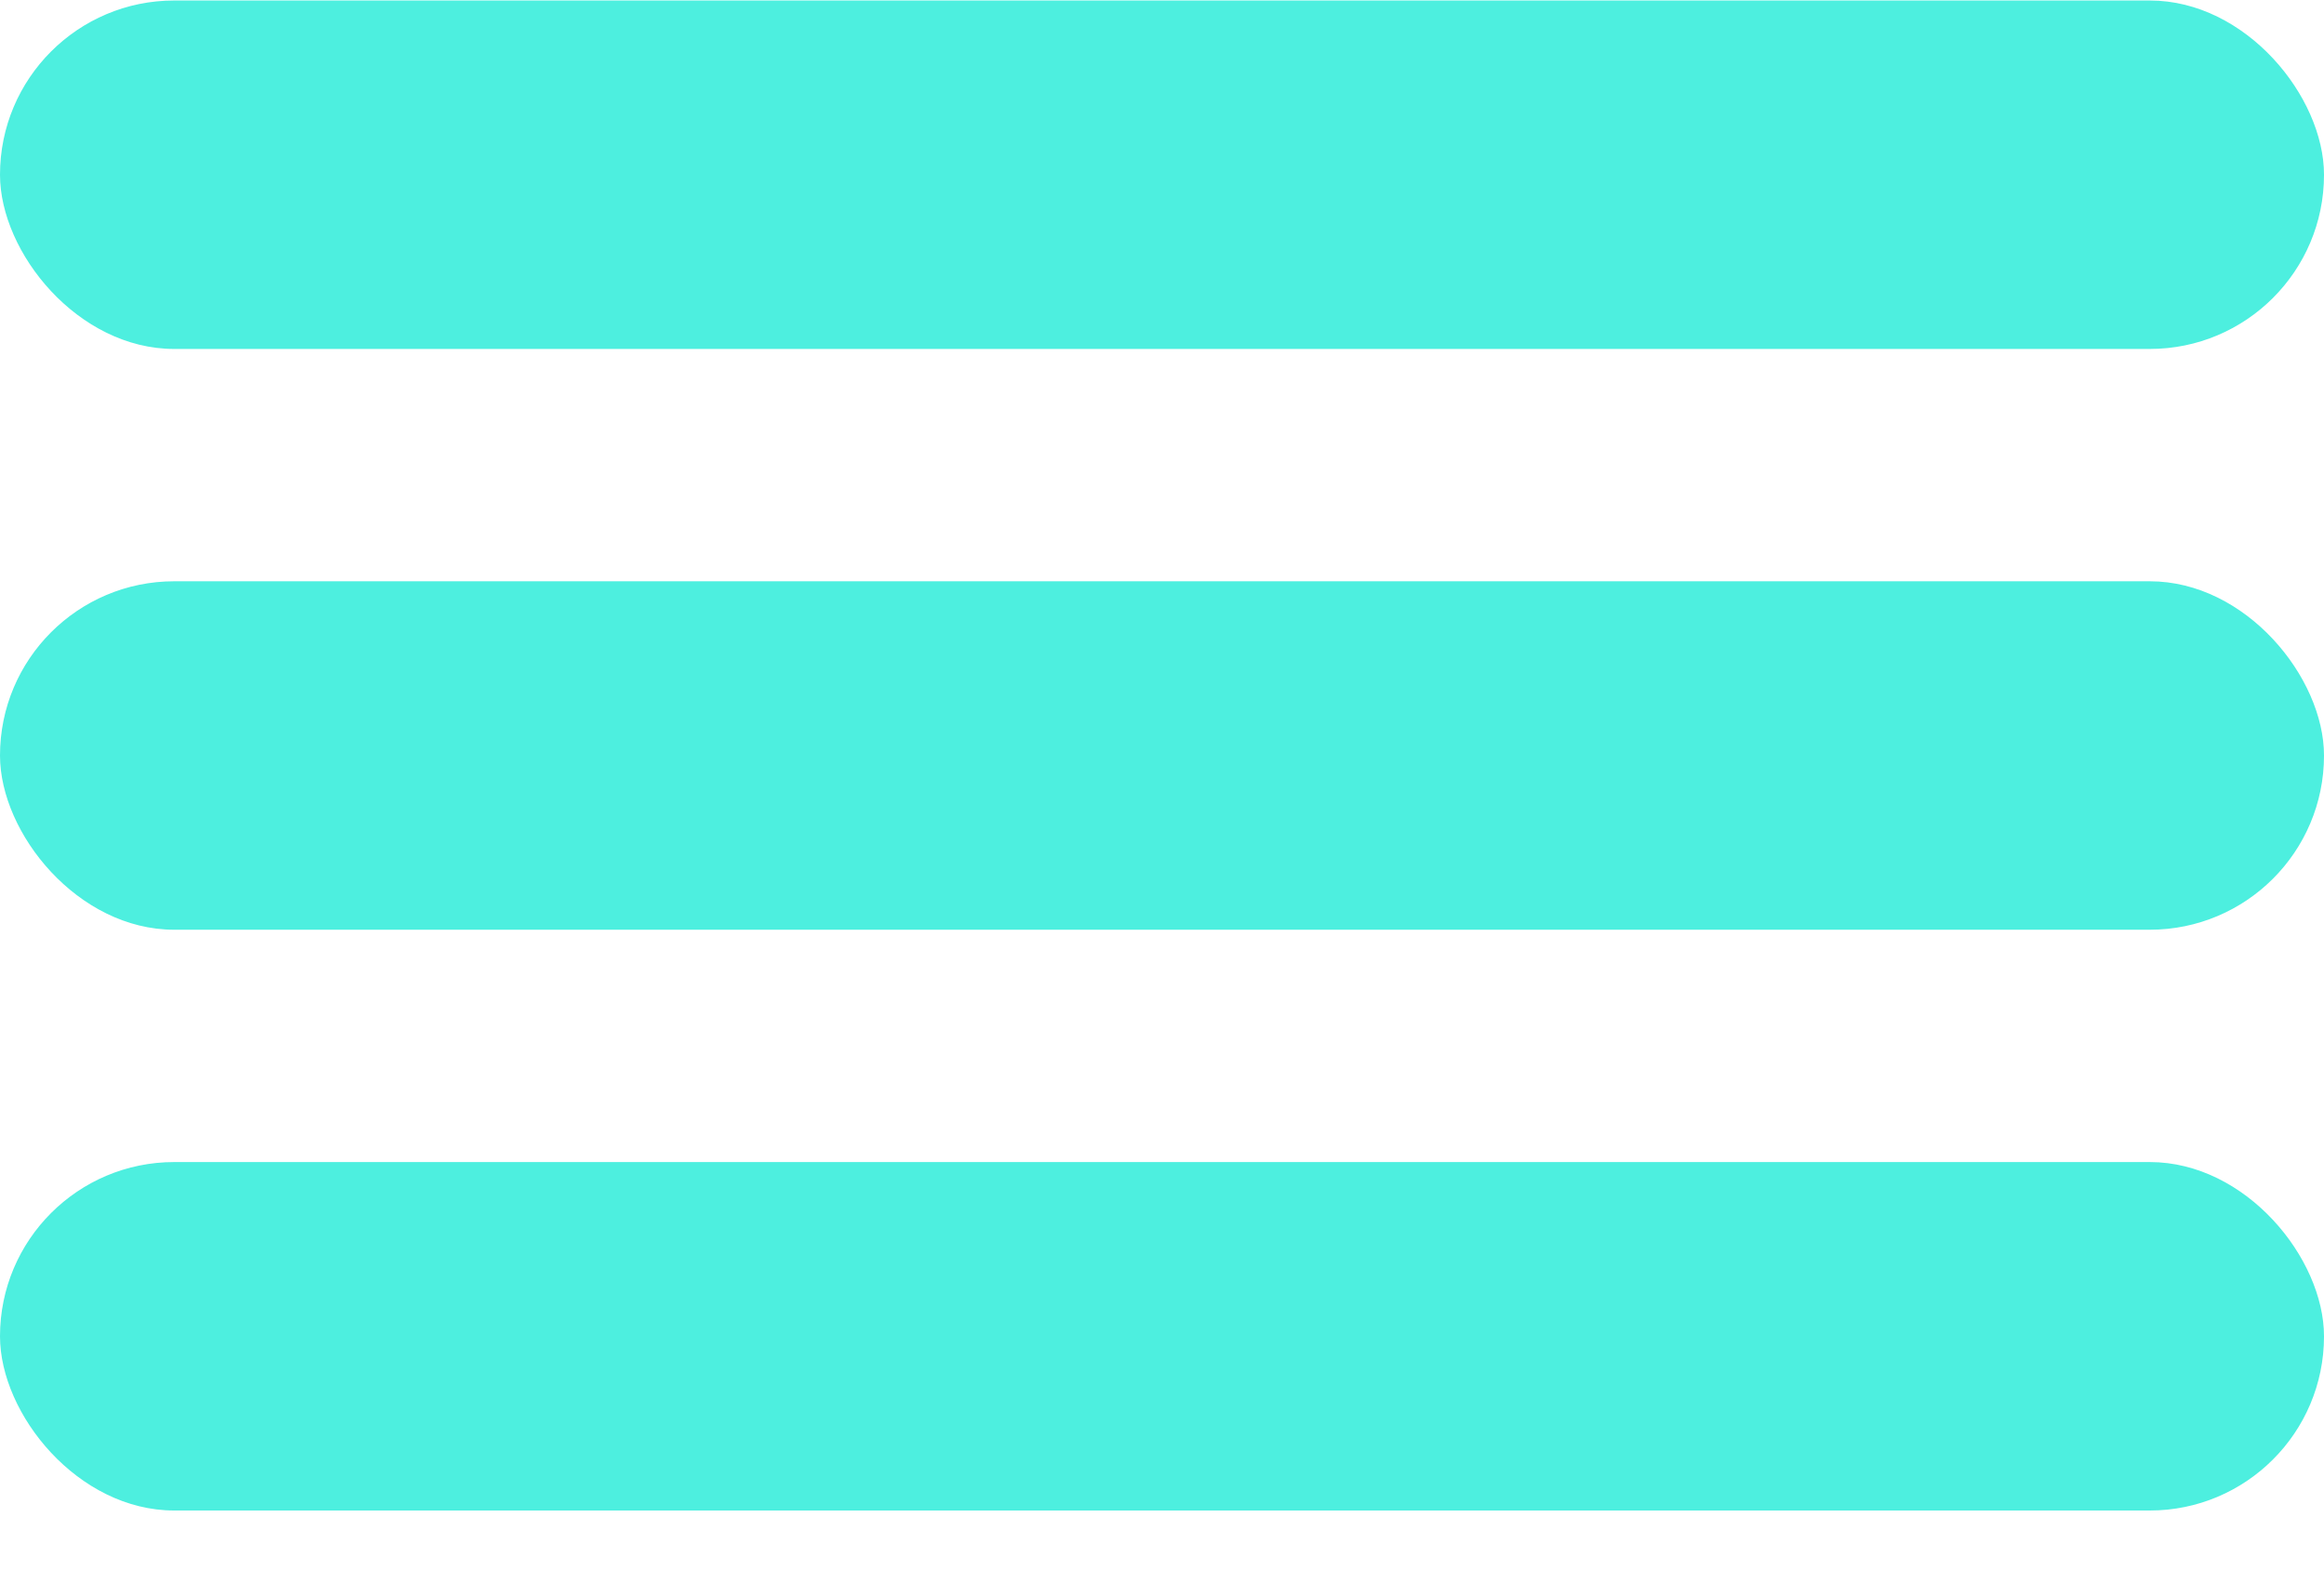
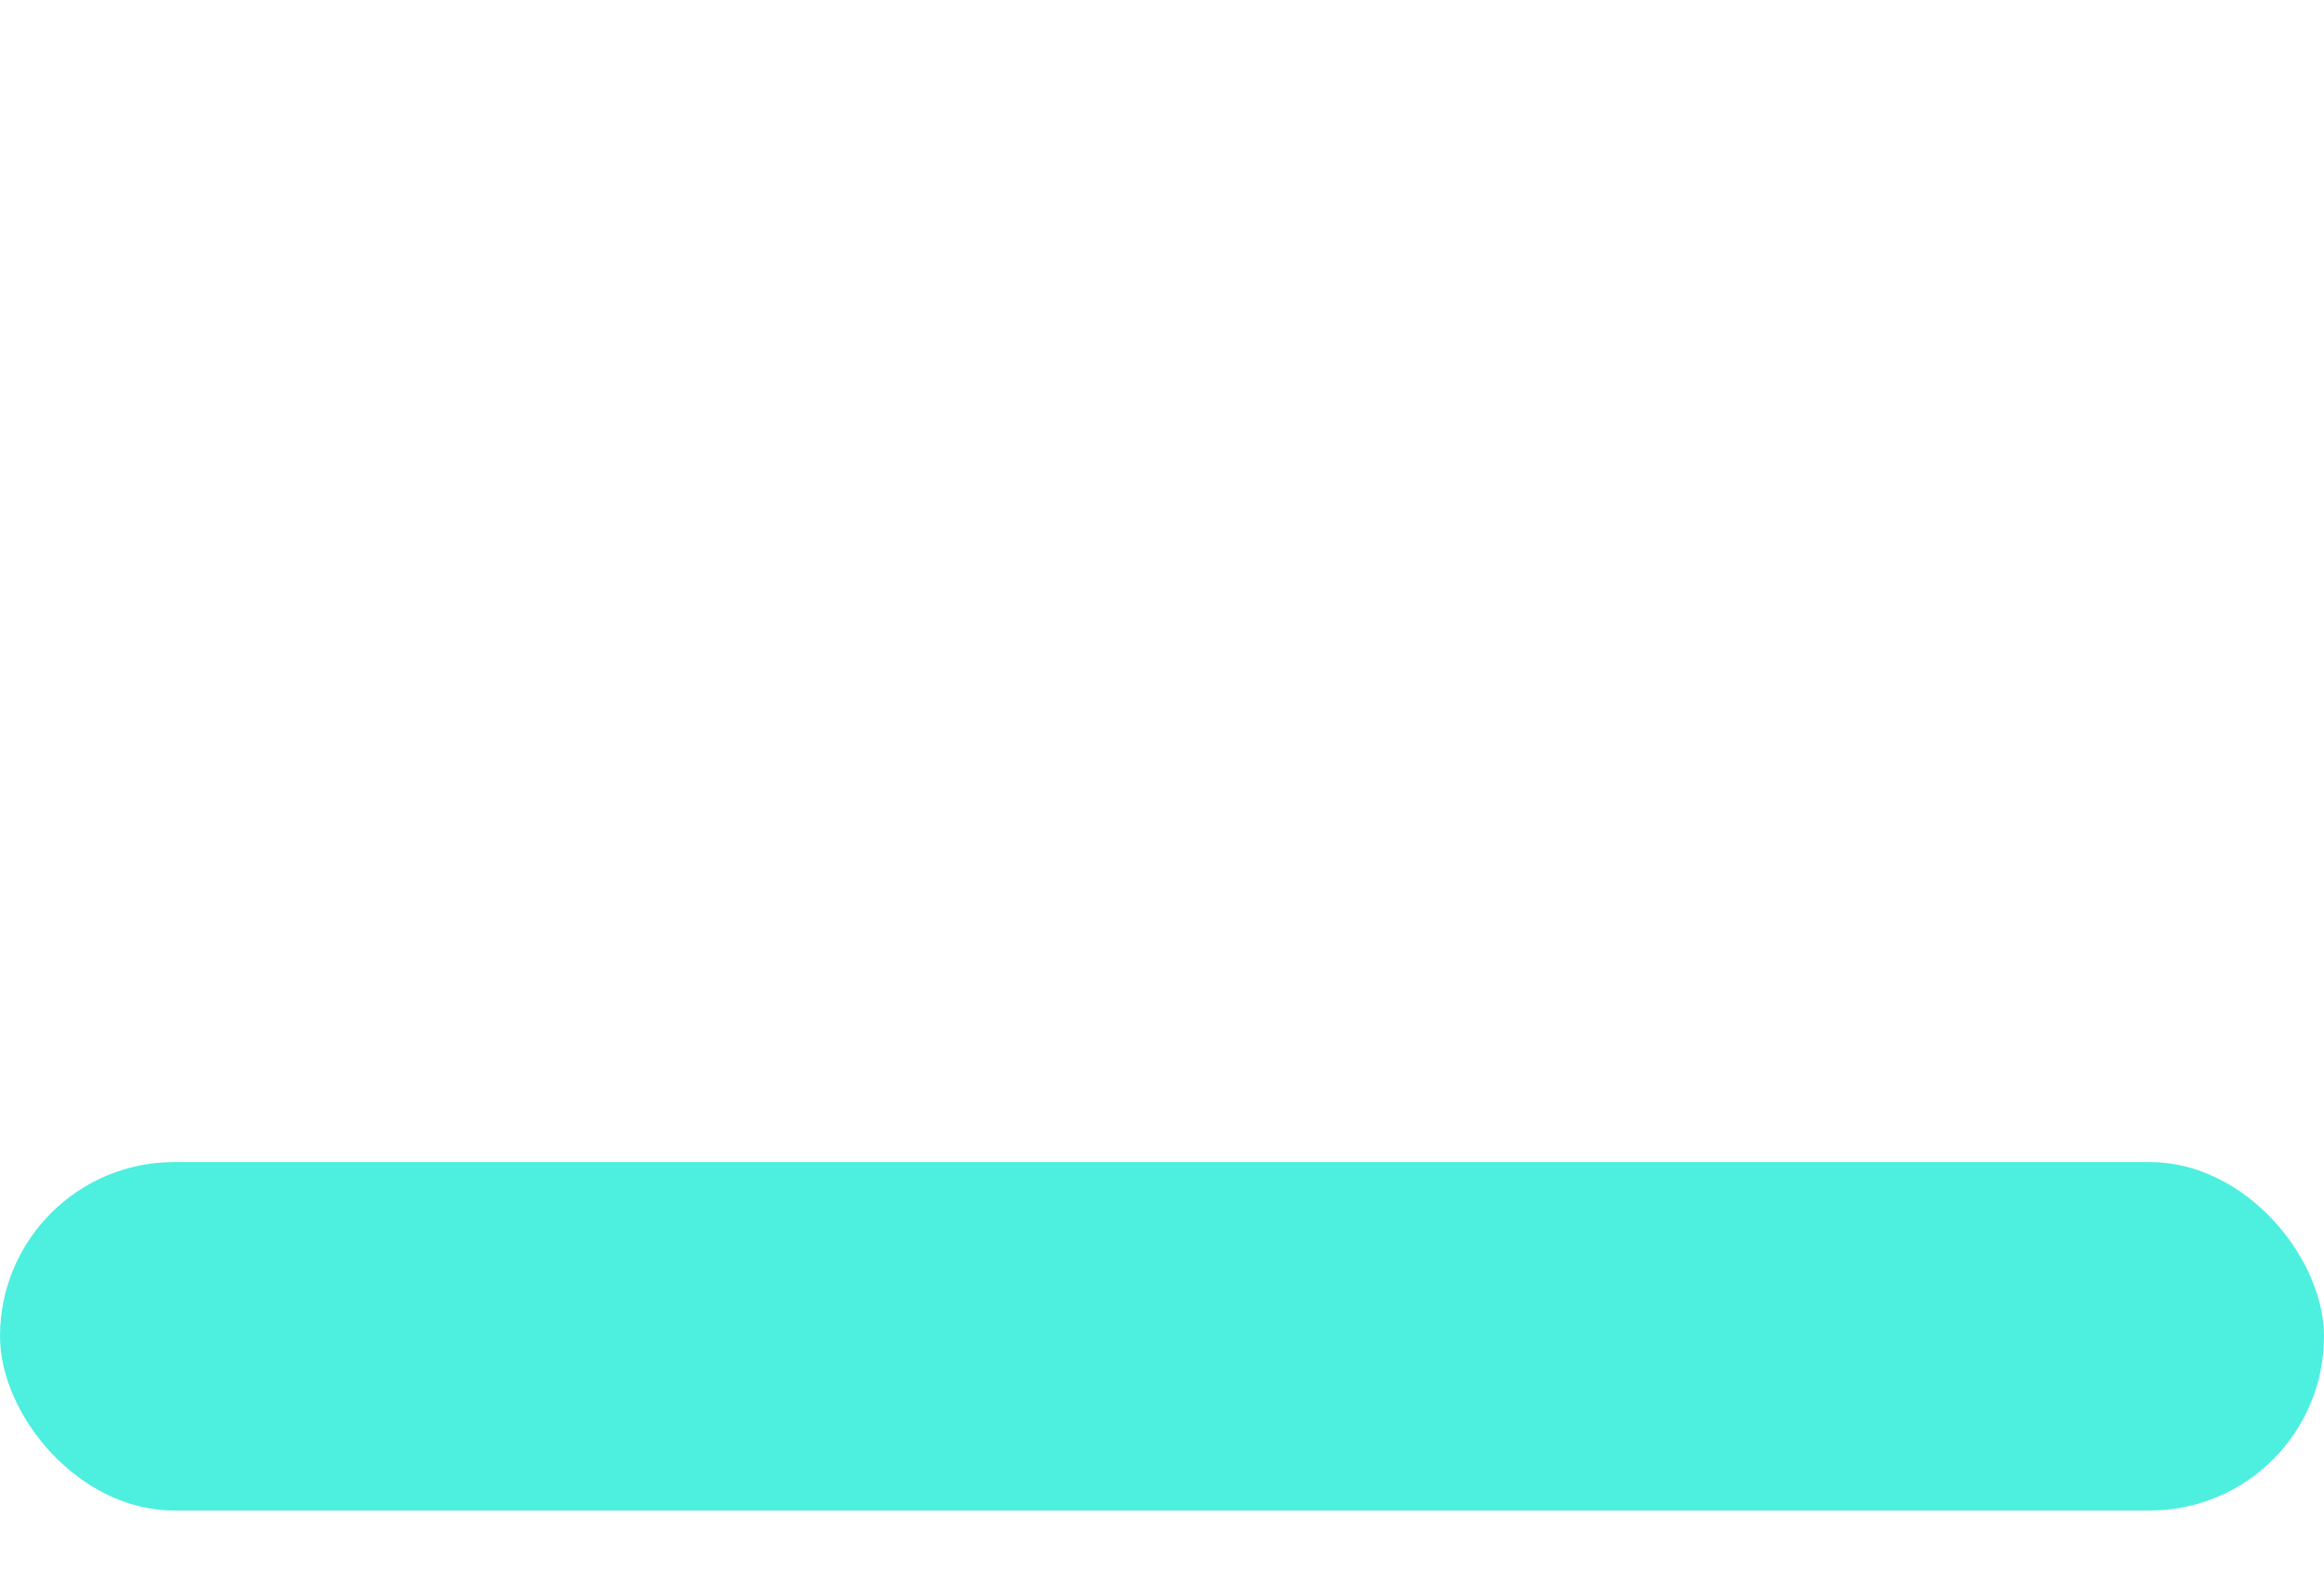
<svg xmlns="http://www.w3.org/2000/svg" width="37" height="25" viewBox="0 0 37 25" fill="none">
  <rect y="18.502" width="37" height="5.548" rx="2.774" fill="#4DEFDF" />
-   <rect y="9.255" width="37" height="5.548" rx="2.774" fill="#4DEFDF" />
-   <rect y="0.008" width="37" height="5.548" rx="2.774" fill="#4DEFDF" />
</svg>